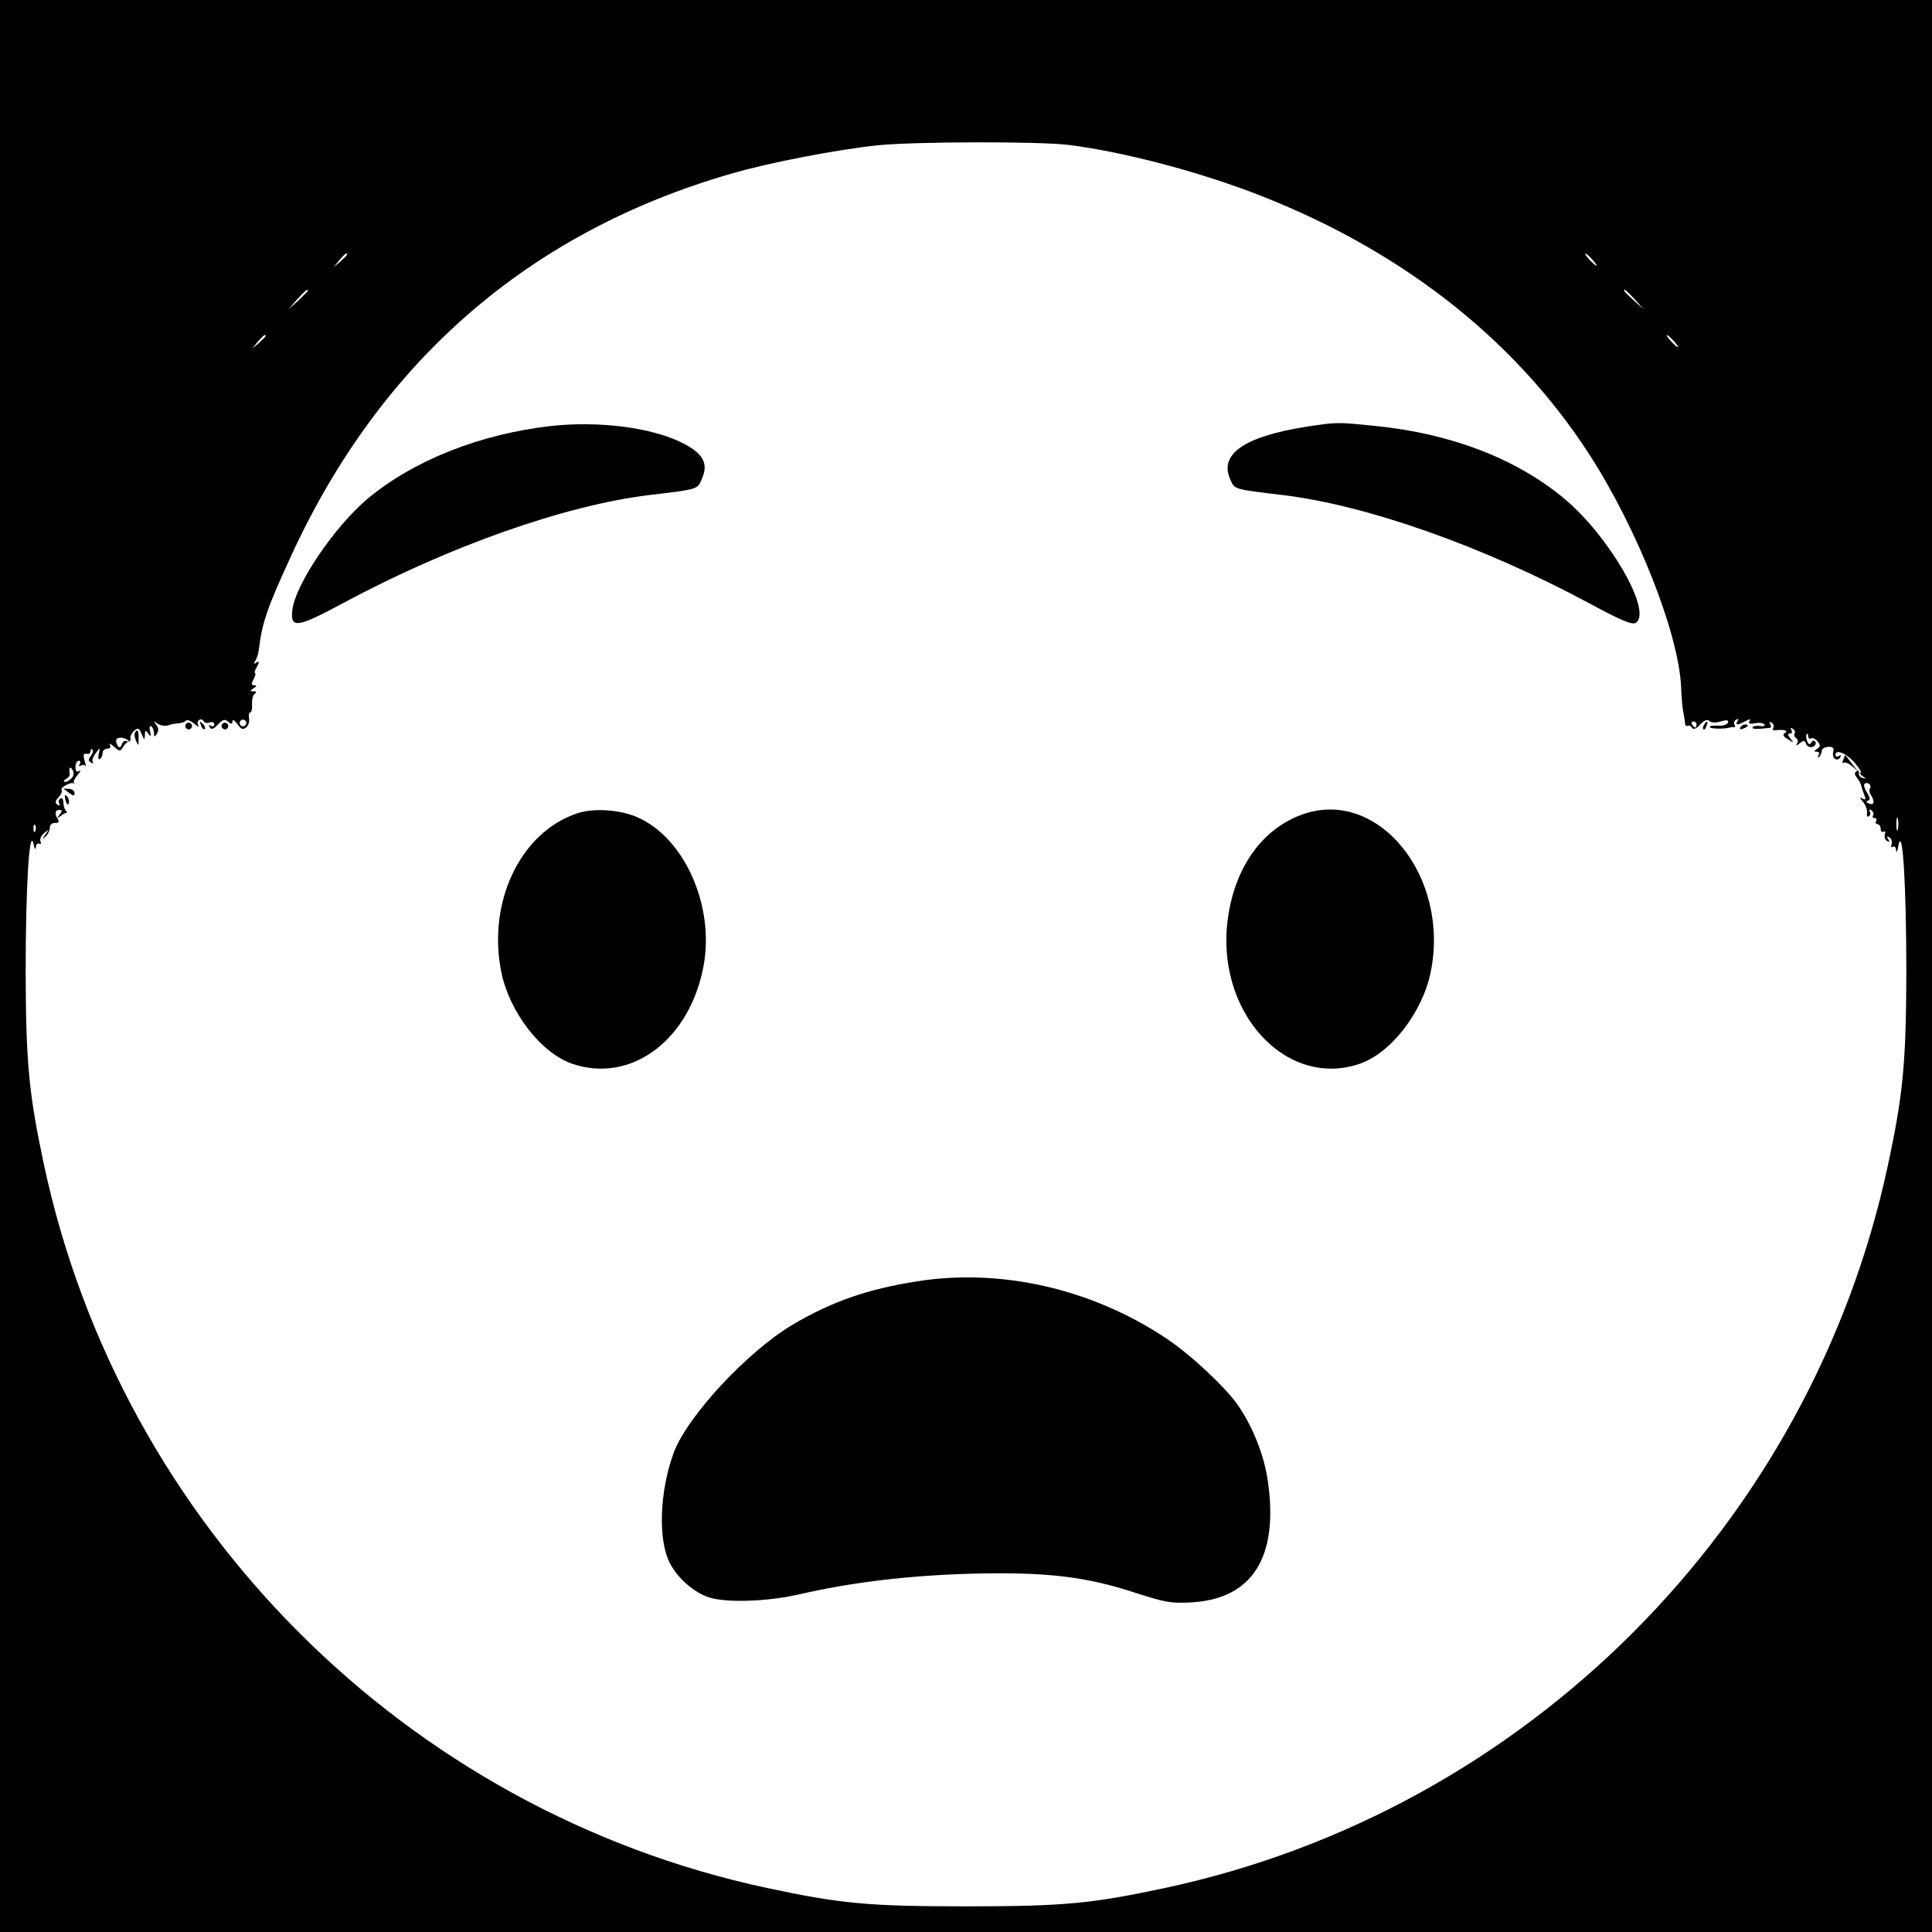
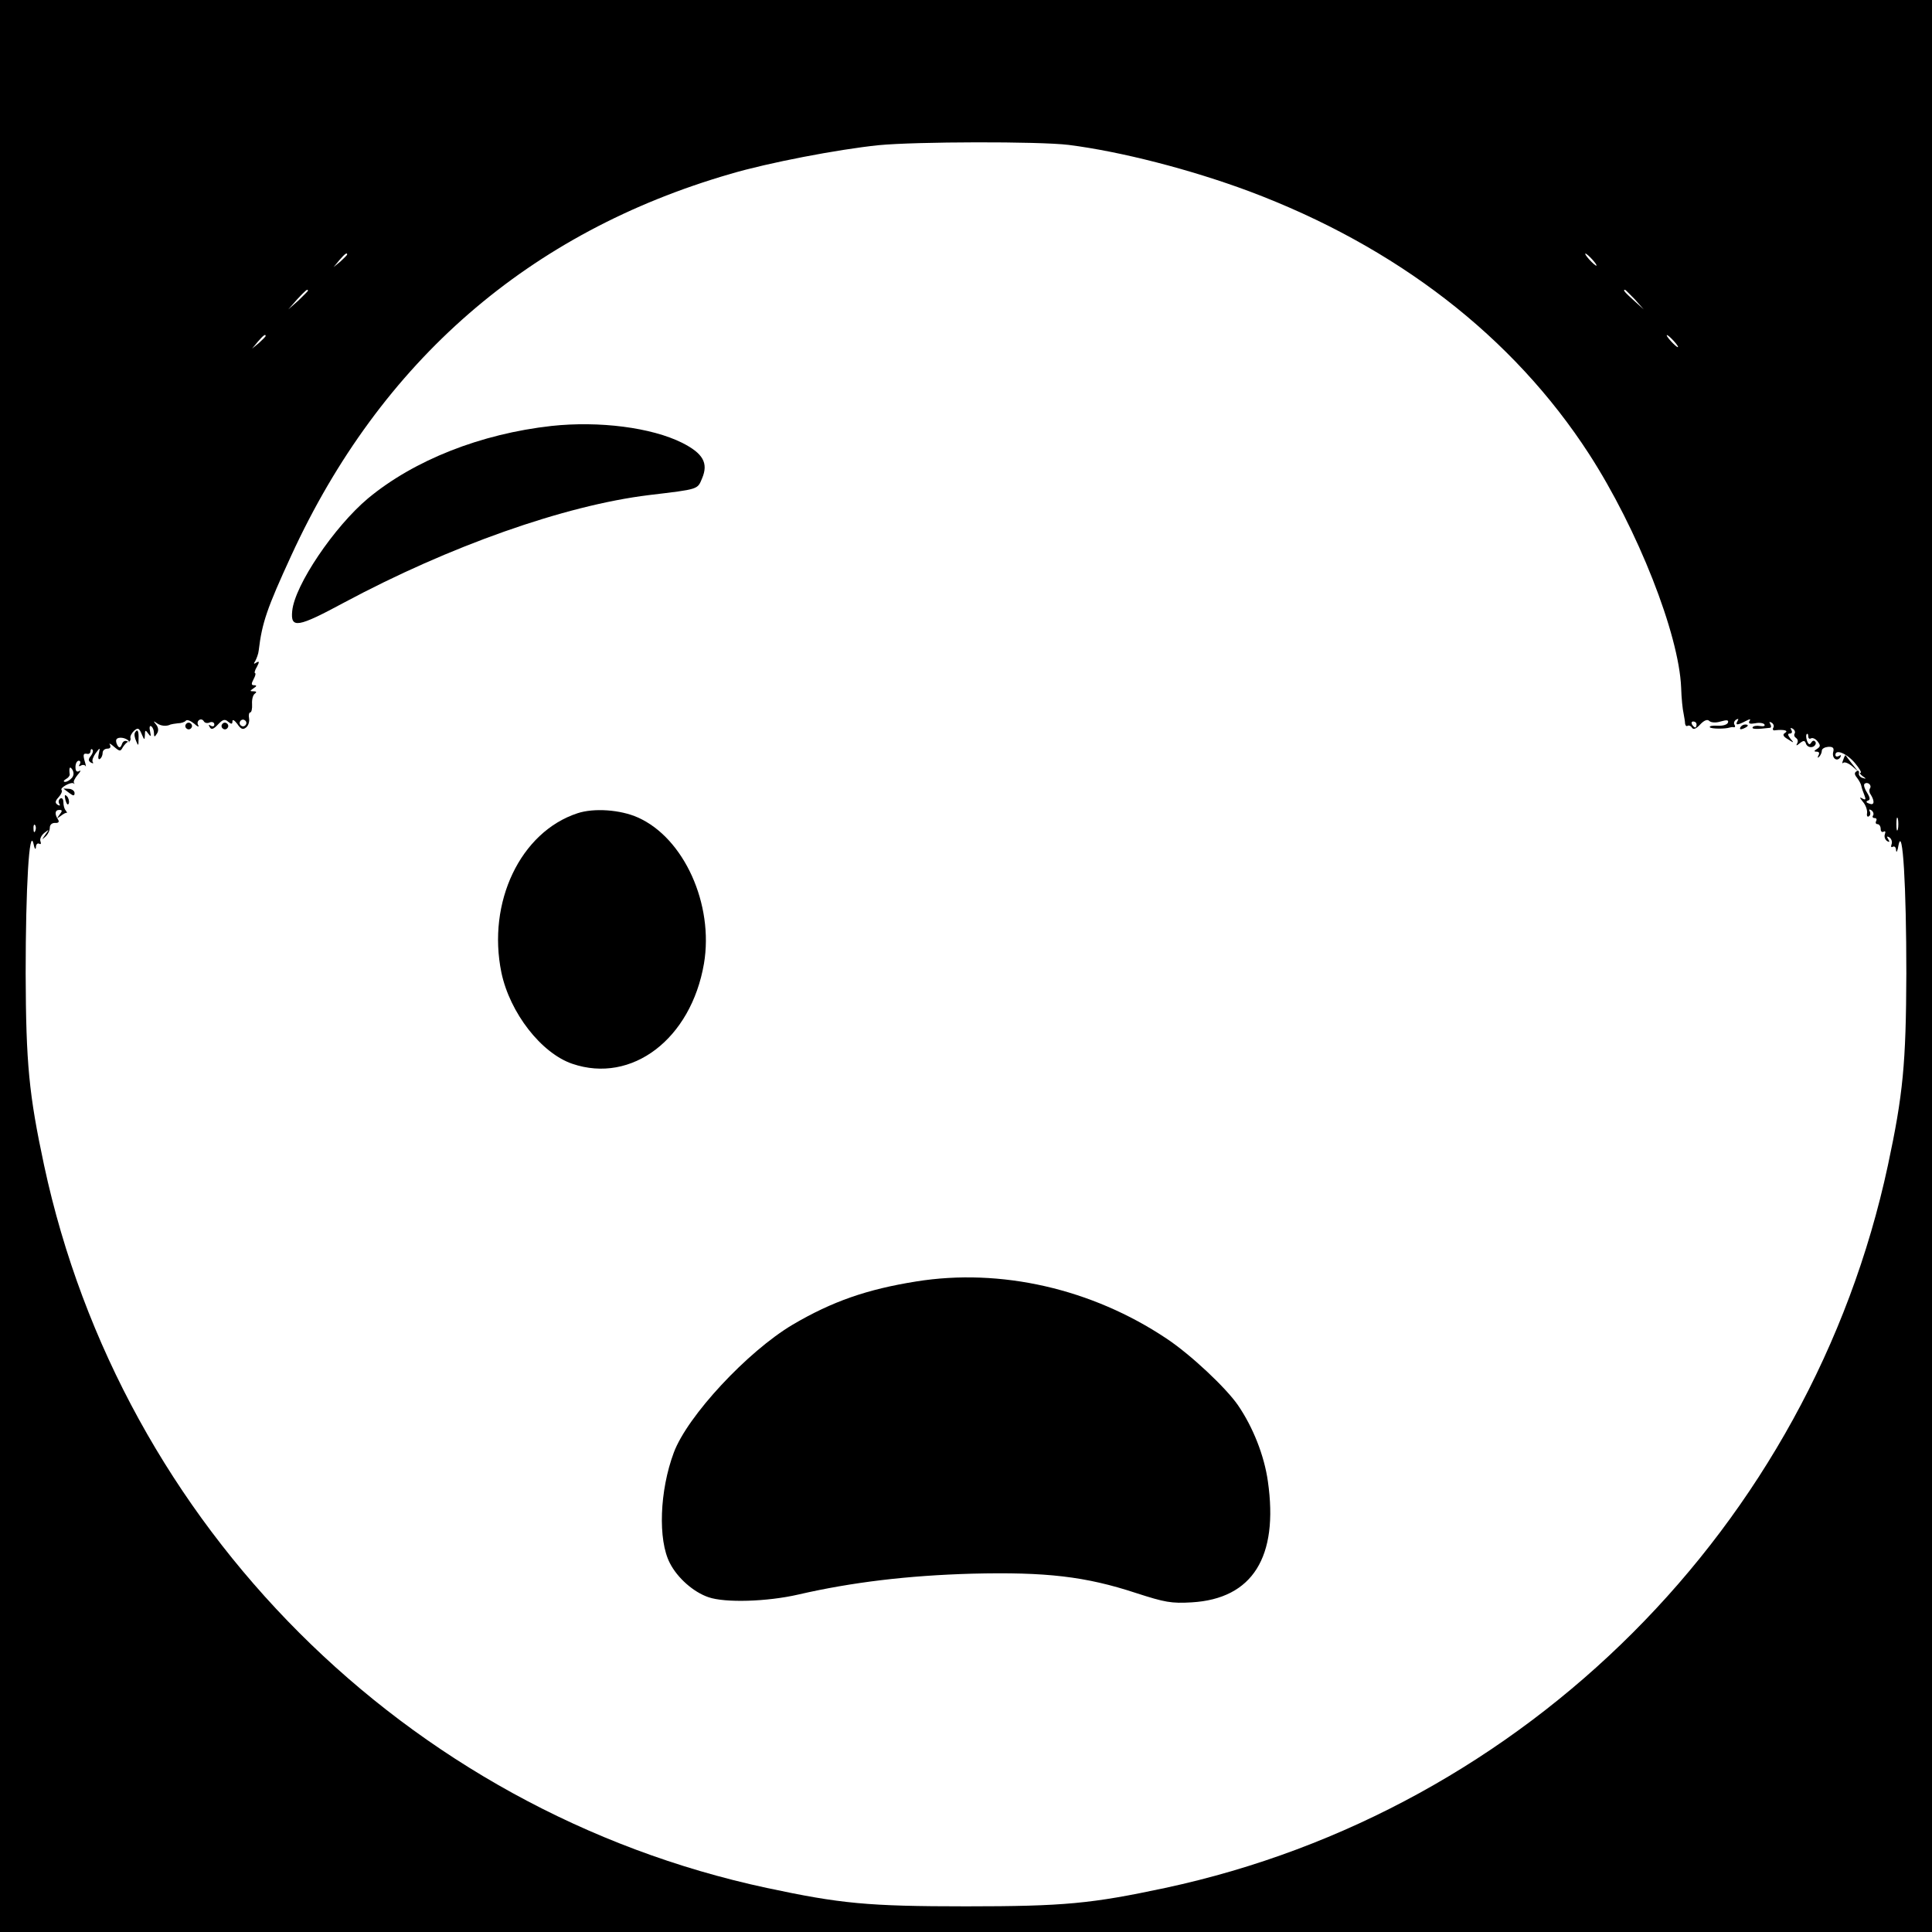
<svg xmlns="http://www.w3.org/2000/svg" version="1.0" width="640pt" height="640pt" viewBox="0 0 640 640" preserveAspectRatio="xMidYMid meet">
  <g transform="translate(0,640) scale(0.1,-0.1)" fill="#000000" stroke="none">
    <path d="M0 3200 l0 -3200 3200 0 3200 0 0 3200 0 3200 -3200 0 -3200 0 0 -3200z m3540 2720 c173 -22 403 -81 599 -154 487 -183 873 -481 1125 -870 161 -249 298 -597 305 -774 1 -35 5 -73 8 -85 2 -12 5 -27 5 -34 1 -7 5 -10 9 -7 4 2 11 -1 14 -7 5 -7 14 -3 27 11 13 14 24 18 30 12 6 -6 22 -7 38 -2 21 6 27 5 24 -4 -3 -7 -18 -11 -34 -10 -17 1 -28 -1 -26 -5 4 -6 52 -6 66 -1 3 1 9 2 13 1 5 -1 6 3 3 8 -4 5 -1 13 5 17 8 4 9 3 5 -4 -9 -15 -1 -15 26 -1 15 8 19 8 13 0 -4 -8 2 -10 19 -7 14 3 28 1 31 -4 3 -5 -3 -7 -15 -5 -11 2 -22 0 -24 -4 -4 -7 14 -7 57 -2 5 1 5 6 1 13 -4 7 -3 8 5 4 6 -4 9 -12 5 -17 -3 -6 0 -10 7 -8 29 3 45 -1 32 -9 -9 -5 -6 -12 10 -21 20 -13 21 -13 8 2 -9 12 -10 17 -2 17 7 0 9 5 5 12 -4 7 -3 8 5 4 6 -4 9 -11 6 -16 -3 -5 -1 -11 5 -15 6 -4 7 -12 3 -18 -4 -8 -2 -8 9 1 13 10 17 10 21 -3 4 -8 13 -12 22 -9 8 3 12 11 9 16 -4 6 -9 6 -14 -2 -5 -8 -9 -7 -14 6 -3 9 -4 19 -1 22 3 3 5 0 5 -7 0 -7 4 -10 9 -7 5 3 15 -1 22 -10 10 -13 10 -17 -2 -25 -10 -6 -11 -9 -1 -9 8 0 10 -5 6 -12 -4 -8 -3 -10 2 -5 5 5 9 14 9 20 0 7 10 12 21 13 16 1 20 -4 17 -16 -6 -21 12 -35 23 -19 4 8 3 9 -4 5 -7 -4 -12 -2 -12 3 0 21 38 5 65 -27 15 -18 23 -32 18 -32 -4 0 -1 -5 7 -11 13 -9 13 -10 0 -6 -8 2 -14 10 -12 16 1 7 -2 10 -8 6 -8 -5 -7 -11 2 -22 6 -8 13 -20 14 -27 1 -6 6 -20 10 -30 6 -15 4 -17 -7 -11 -10 6 -9 3 2 -11 9 -10 15 -27 14 -37 -2 -9 1 -15 6 -11 5 3 6 10 3 16 -4 7 -2 8 5 4 6 -4 9 -12 6 -17 -4 -5 -1 -9 5 -9 6 0 8 -4 5 -10 -3 -5 -1 -10 4 -10 6 0 11 -7 11 -16 0 -8 4 -12 10 -9 5 3 7 0 4 -8 -3 -8 0 -18 7 -23 8 -5 10 -3 4 6 -6 9 -4 11 4 6 7 -5 10 -15 7 -23 -3 -8 -1 -11 4 -8 6 3 11 -2 11 -12 1 -10 5 -2 8 17 14 69 26 -137 26 -425 -1 -299 -11 -401 -61 -635 -256 -1194 -1200 -2138 -2394 -2394 -244 -52 -334 -61 -660 -61 -326 0 -416 9 -660 61 -1194 256 -2138 1200 -2394 2394 -50 234 -60 336 -61 635 0 286 12 488 26 430 3 -16 7 -22 8 -12 0 10 5 15 11 12 5 -3 7 0 4 8 -3 8 3 20 13 28 17 13 17 13 3 -6 -12 -17 -12 -18 0 -7 8 7 15 20 15 30 0 10 7 16 17 16 11 -1 15 3 11 10 -13 19 -11 33 3 33 11 0 11 -3 1 -16 -10 -14 -10 -14 4 -4 9 7 18 12 20 10 2 -1 1 2 -3 8 -5 5 -8 17 -8 28 0 10 -5 15 -10 12 -6 -4 -7 -11 -4 -17 5 -7 2 -8 -5 -4 -9 6 -9 12 3 25 9 10 13 20 10 24 -7 7 31 28 40 22 3 -3 4 -2 1 2 -3 3 3 15 12 26 10 11 12 17 6 13 -9 -5 -13 0 -13 13 0 12 5 21 11 21 5 0 7 -5 3 -12 -4 -6 -3 -8 4 -4 5 3 12 3 15 -1 2 -5 2 -1 0 7 -9 30 -8 35 5 33 6 -2 12 2 12 9 0 6 3 8 6 5 4 -4 1 -13 -5 -21 -9 -11 -9 -16 0 -22 7 -4 10 -3 6 2 -3 5 2 18 10 29 15 20 15 20 10 -3 -3 -12 -1 -20 4 -16 5 3 9 12 9 20 0 8 7 14 16 14 9 0 12 5 8 13 -4 6 2 4 13 -6 20 -17 22 -17 30 -2 6 9 14 18 19 18 5 1 8 7 6 13 -1 6 5 17 13 24 12 10 16 8 24 -11 9 -21 10 -22 11 -4 0 17 2 18 11 5 9 -12 10 -11 6 8 -3 12 -1 20 4 16 5 -3 9 -13 9 -22 0 -14 2 -15 10 -2 6 9 5 20 -3 30 -10 12 -9 13 3 4 13 -9 31 -11 45 -4 3 1 14 3 24 4 11 0 23 4 27 9 4 4 16 -1 27 -10 11 -10 17 -13 14 -6 -9 14 9 28 18 14 3 -6 12 -8 20 -4 8 3 15 0 15 -7 0 -6 -5 -8 -12 -4 -7 5 -8 3 -3 -5 5 -9 12 -7 27 9 16 17 23 19 34 9 11 -9 14 -8 14 2 0 7 7 3 16 -9 12 -18 19 -20 29 -12 8 6 12 20 10 31 -2 10 0 19 4 19 4 0 7 12 6 28 -1 15 3 30 9 34 7 5 6 8 -4 8 -13 0 -13 1 0 10 11 7 11 10 2 10 -10 0 -10 5 -2 20 6 11 8 20 5 20 -3 0 -1 10 6 21 9 17 8 20 -2 14 -8 -6 -10 -4 -3 6 4 8 10 23 11 34 11 92 27 139 108 315 296 644 788 1071 1455 1264 125 37 355 81 490 95 123 12 531 13 630 1z m-2390 -363 c0 -2 -10 -12 -22 -23 l-23 -19 19 23 c18 21 26 27 26 19z m4125 -17 c10 -11 16 -20 13 -20 -3 0 -13 9 -23 20 -10 11 -16 20 -13 20 3 0 13 -9 23 -20z m-4255 -103 c0 -2 -15 -16 -32 -33 l-33 -29 29 33 c28 30 36 37 36 29z m4396 -29 l29 -33 -32 29 c-31 28 -38 36 -30 36 2 0 16 -15 33 -32z m-4536 -121 c0 -2 -10 -12 -22 -23 l-23 -19 19 23 c18 21 26 27 26 19z m4665 -17 c10 -11 16 -20 13 -20 -3 0 -13 9 -23 20 -10 11 -16 20 -13 20 3 0 13 -9 23 -20z m-4731 -1271 c-3 -5 -10 -7 -15 -3 -5 3 -7 10 -3 15 3 5 10 7 15 3 5 -3 7 -10 3 -15z m4806 1 c0 -5 -2 -10 -4 -10 -3 0 -8 5 -11 10 -3 6 -1 10 4 10 6 0 11 -4 11 -10z m-5193 -55 c4 -4 2 -5 -5 -1 -7 4 -15 1 -18 -9 -5 -13 -9 -14 -15 -4 -4 7 -6 16 -3 20 5 9 31 6 41 -6z m-189 -122 c-6 -7 -16 -13 -22 -13 -7 0 -6 4 2 9 8 4 13 11 13 15 -3 23 0 30 9 16 5 -9 5 -19 -2 -27z m5957 -34 c-4 -5 -3 -15 2 -21 14 -23 12 -37 -5 -30 -10 3 -12 7 -4 10 8 2 7 10 -3 26 -8 12 -12 25 -9 29 10 9 25 -3 19 -14z m92 -136 c-3 -10 -5 -2 -5 17 0 19 2 27 5 18 2 -10 2 -26 0 -35z m-6170 -5 c-3 -8 -6 -5 -6 6 -1 11 2 17 5 13 3 -3 4 -12 1 -19z" />
    <path d="M1827 4989 c-234 -26 -455 -113 -608 -240 -112 -94 -243 -288 -251 -373 -6 -59 18 -55 172 28 349 187 731 322 1010 356 167 20 160 18 176 56 21 50 3 82 -66 117 -102 51 -275 73 -433 56z" />
-     <path d="M4325 4986 c-201 -32 -285 -89 -251 -171 16 -37 9 -35 176 -55 279 -34 661 -169 1010 -356 111 -60 147 -75 159 -67 56 37 -89 288 -238 412 -159 132 -375 215 -625 240 -128 13 -127 13 -231 -3z" />
    <path d="M616 4001 c-4 -5 -2 -12 3 -15 5 -4 12 -2 15 3 4 5 2 12 -3 15 -5 4 -12 2 -15 -3z" />
-     <path d="M666 3997 c3 -10 9 -15 12 -12 3 3 0 11 -7 18 -10 9 -11 8 -5 -6z" />
+     <path d="M666 3997 z" />
    <path d="M736 4001 c-4 -5 -2 -12 3 -15 5 -4 12 -2 15 3 4 5 2 12 -3 15 -5 4 -12 2 -15 -3z" />
-     <path d="M5645 3999 c-4 -6 -5 -12 -2 -15 2 -3 7 2 10 11 7 17 1 20 -8 4z" />
    <path d="M5765 3990 c-3 -6 1 -7 9 -4 18 7 21 14 7 14 -6 0 -13 -4 -16 -10z" />
    <path d="M447 3973 c-3 -5 -1 -17 4 -28 7 -17 8 -17 8 8 1 27 -4 34 -12 20z" />
    <path d="M6106 3883 c-4 -9 -4 -14 0 -10 4 4 17 -1 28 -10 l21 -18 -20 25 c-11 14 -20 26 -21 28 -1 2 -5 -5 -8 -15z" />
    <path d="M211 3787 c2 -2 11 -8 20 -15 12 -9 16 -9 16 1 0 7 -9 14 -20 14 -11 1 -18 1 -16 0z" />
    <path d="M217 3749 c4 -13 8 -18 11 -10 2 7 -1 18 -6 23 -8 8 -9 4 -5 -13z" />
    <path d="M1913 3706 c-189 -62 -300 -295 -252 -528 28 -133 132 -267 235 -302 197 -67 393 82 436 332 33 196 -66 416 -219 484 -58 26 -146 32 -200 14z" />
-     <path d="M4314 3702 c-131 -47 -222 -172 -246 -341 -45 -309 189 -569 436 -485 103 35 207 169 235 302 66 318 -174 614 -425 524z" />
    <path d="M3035 2155 c-163 -26 -278 -66 -409 -143 -150 -89 -349 -303 -394 -424 -47 -126 -53 -289 -13 -366 25 -49 78 -96 128 -113 55 -19 194 -15 298 9 178 41 364 63 575 69 245 6 376 -9 543 -64 96 -31 117 -35 185 -31 201 12 288 150 252 401 -12 85 -49 179 -99 252 -40 58 -157 168 -237 221 -247 165 -549 234 -829 189z" />
  </g>
</svg>